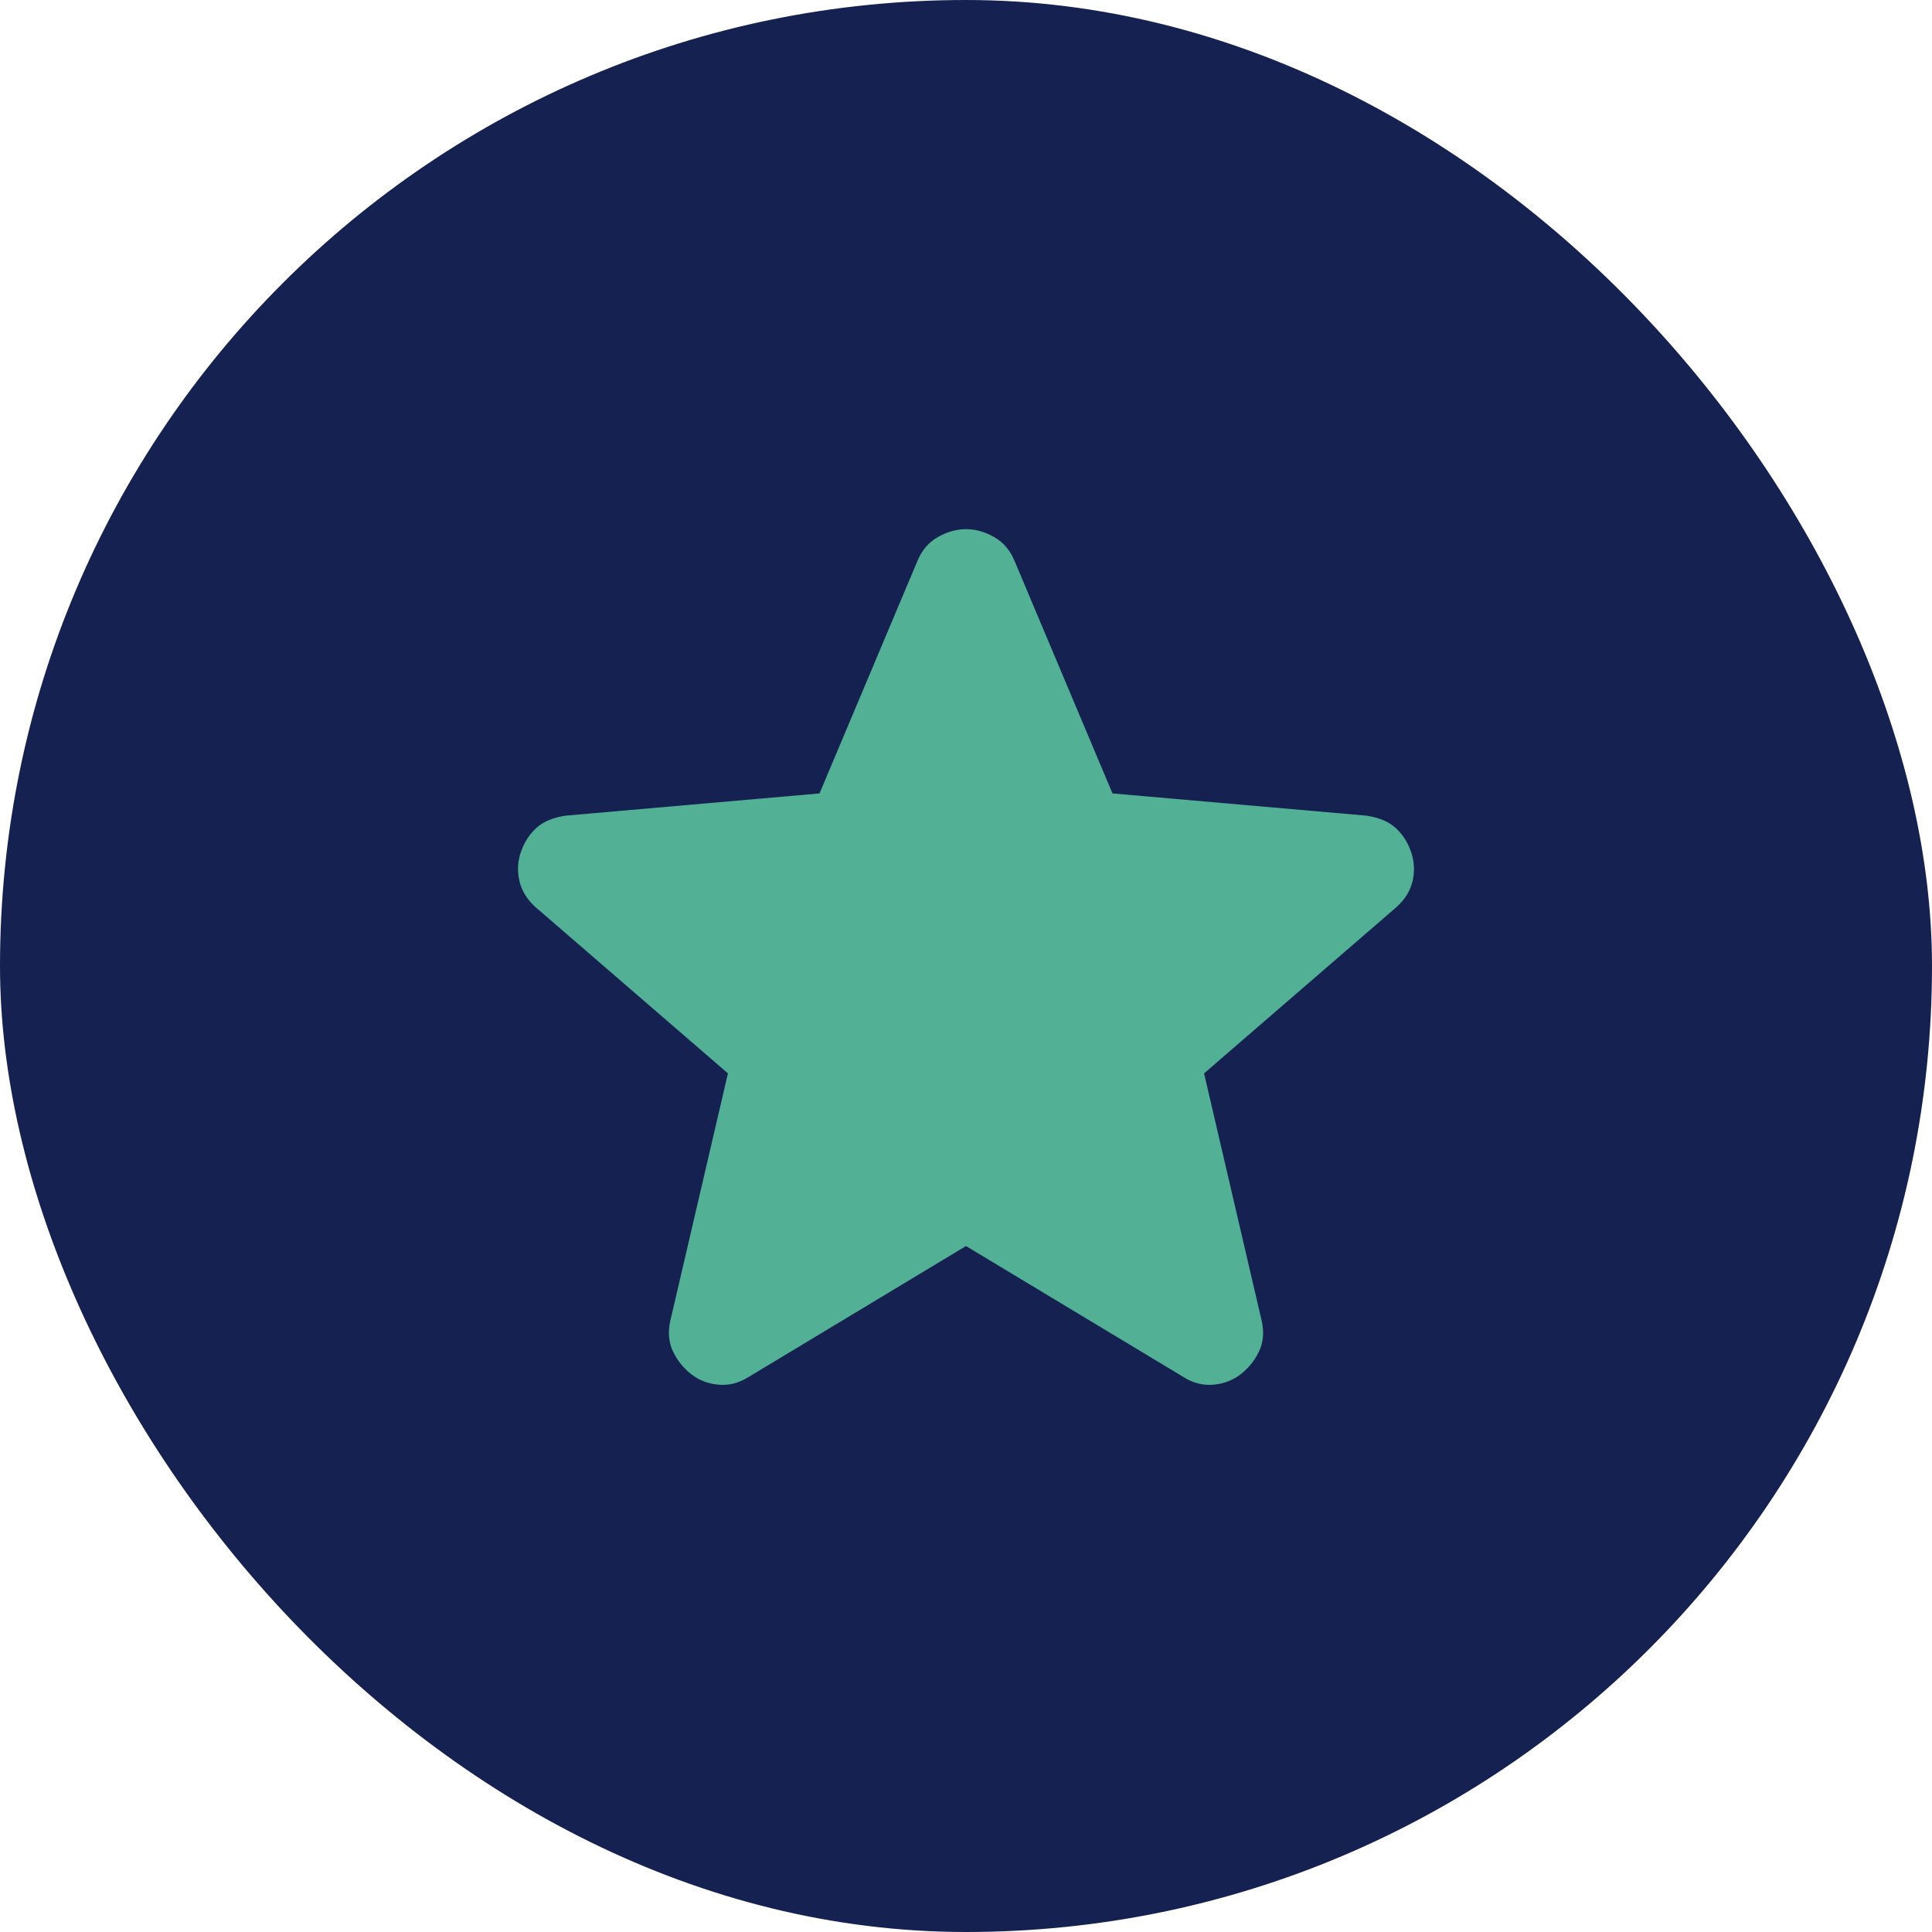
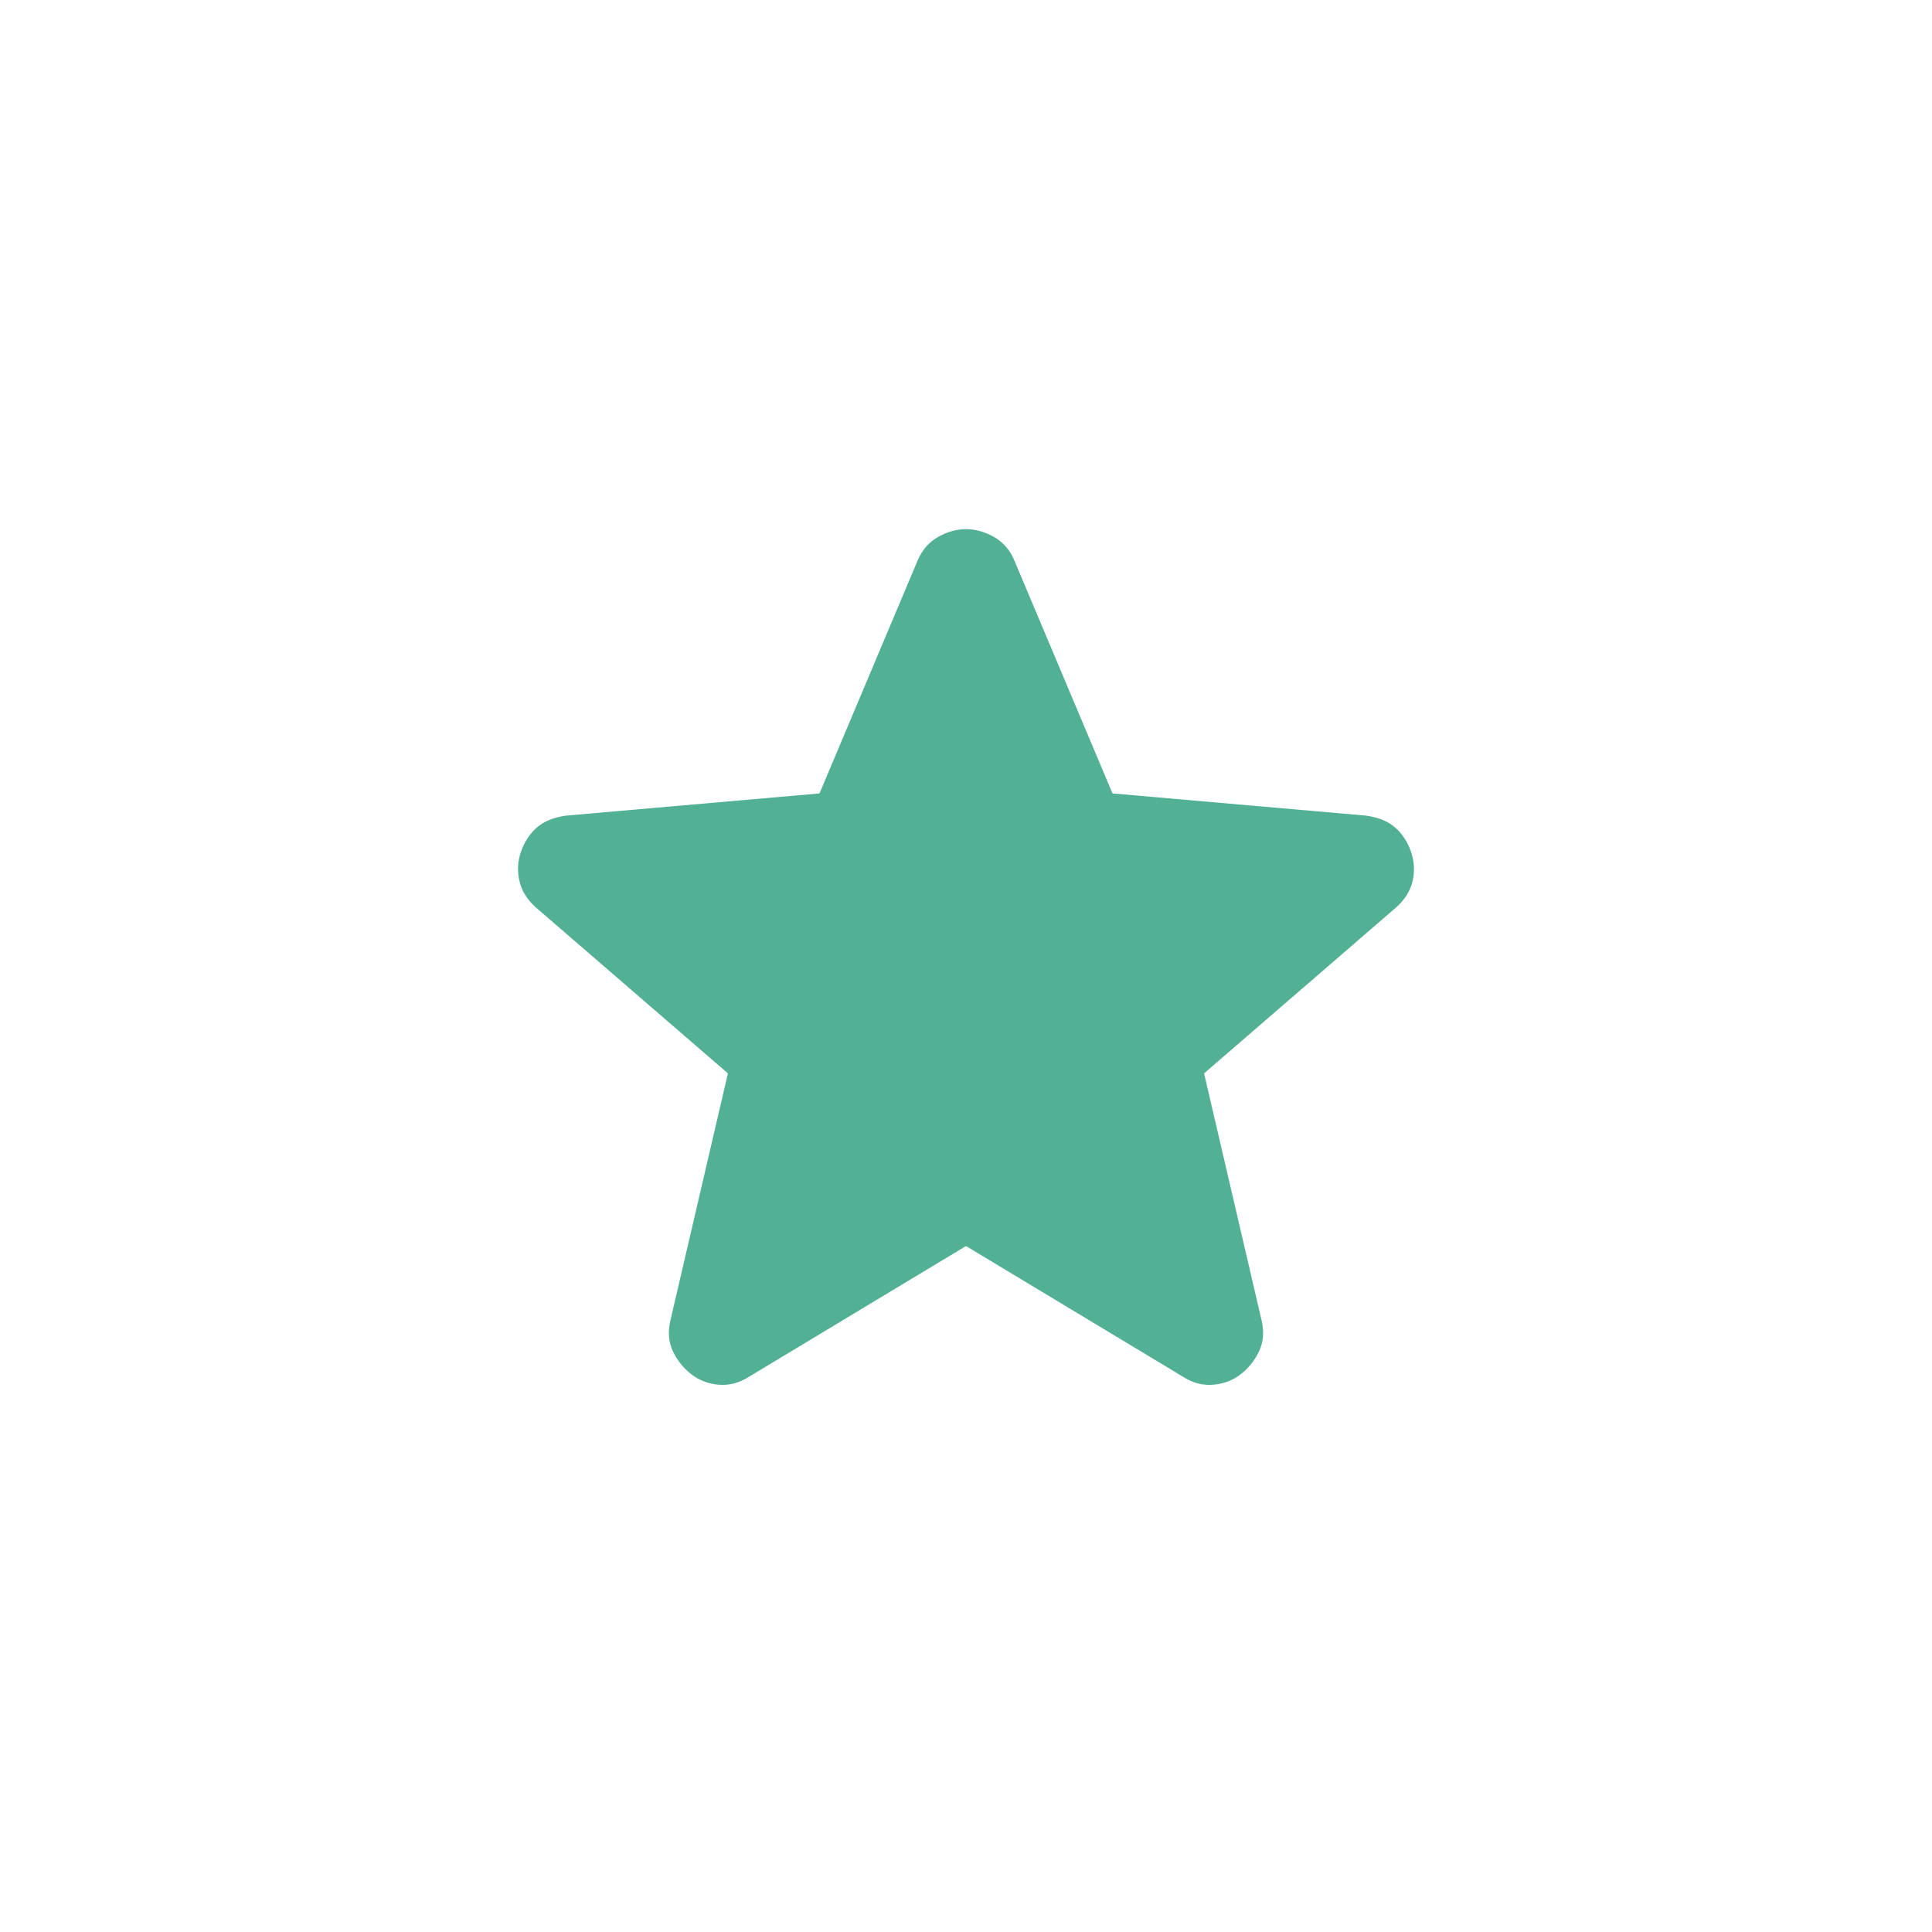
<svg xmlns="http://www.w3.org/2000/svg" width="40" height="40" viewBox="0 0 40 40" fill="none">
-   <rect width="40" height="40" rx="20" fill="#152151" />
  <path d="M20 25.798L15.504 28.506C15.305 28.633 15.098 28.687 14.881 28.669C14.665 28.651 14.475 28.578 14.312 28.452C14.15 28.326 14.024 28.168 13.933 27.979C13.843 27.789 13.825 27.576 13.879 27.342L15.071 22.223L11.089 18.783C10.909 18.621 10.796 18.436 10.752 18.228C10.706 18.02 10.719 17.817 10.792 17.619C10.864 17.42 10.972 17.258 11.117 17.131C11.261 17.005 11.46 16.924 11.712 16.887L16.967 16.427L18.998 11.606C19.088 11.39 19.228 11.227 19.418 11.119C19.607 11.011 19.801 10.956 20 10.956C20.198 10.956 20.393 11.011 20.583 11.119C20.772 11.227 20.912 11.39 21.002 11.606L23.033 16.427L28.287 16.887C28.54 16.924 28.739 17.005 28.883 17.131C29.028 17.258 29.136 17.42 29.208 17.619C29.28 17.817 29.294 18.02 29.249 18.228C29.204 18.436 29.091 18.621 28.91 18.783L24.929 22.223L26.121 27.342C26.175 27.576 26.157 27.789 26.067 27.979C25.976 28.168 25.85 28.326 25.687 28.452C25.525 28.578 25.335 28.651 25.119 28.669C24.902 28.687 24.694 28.633 24.496 28.506L20 25.798Z" fill="#52B095" />
</svg>